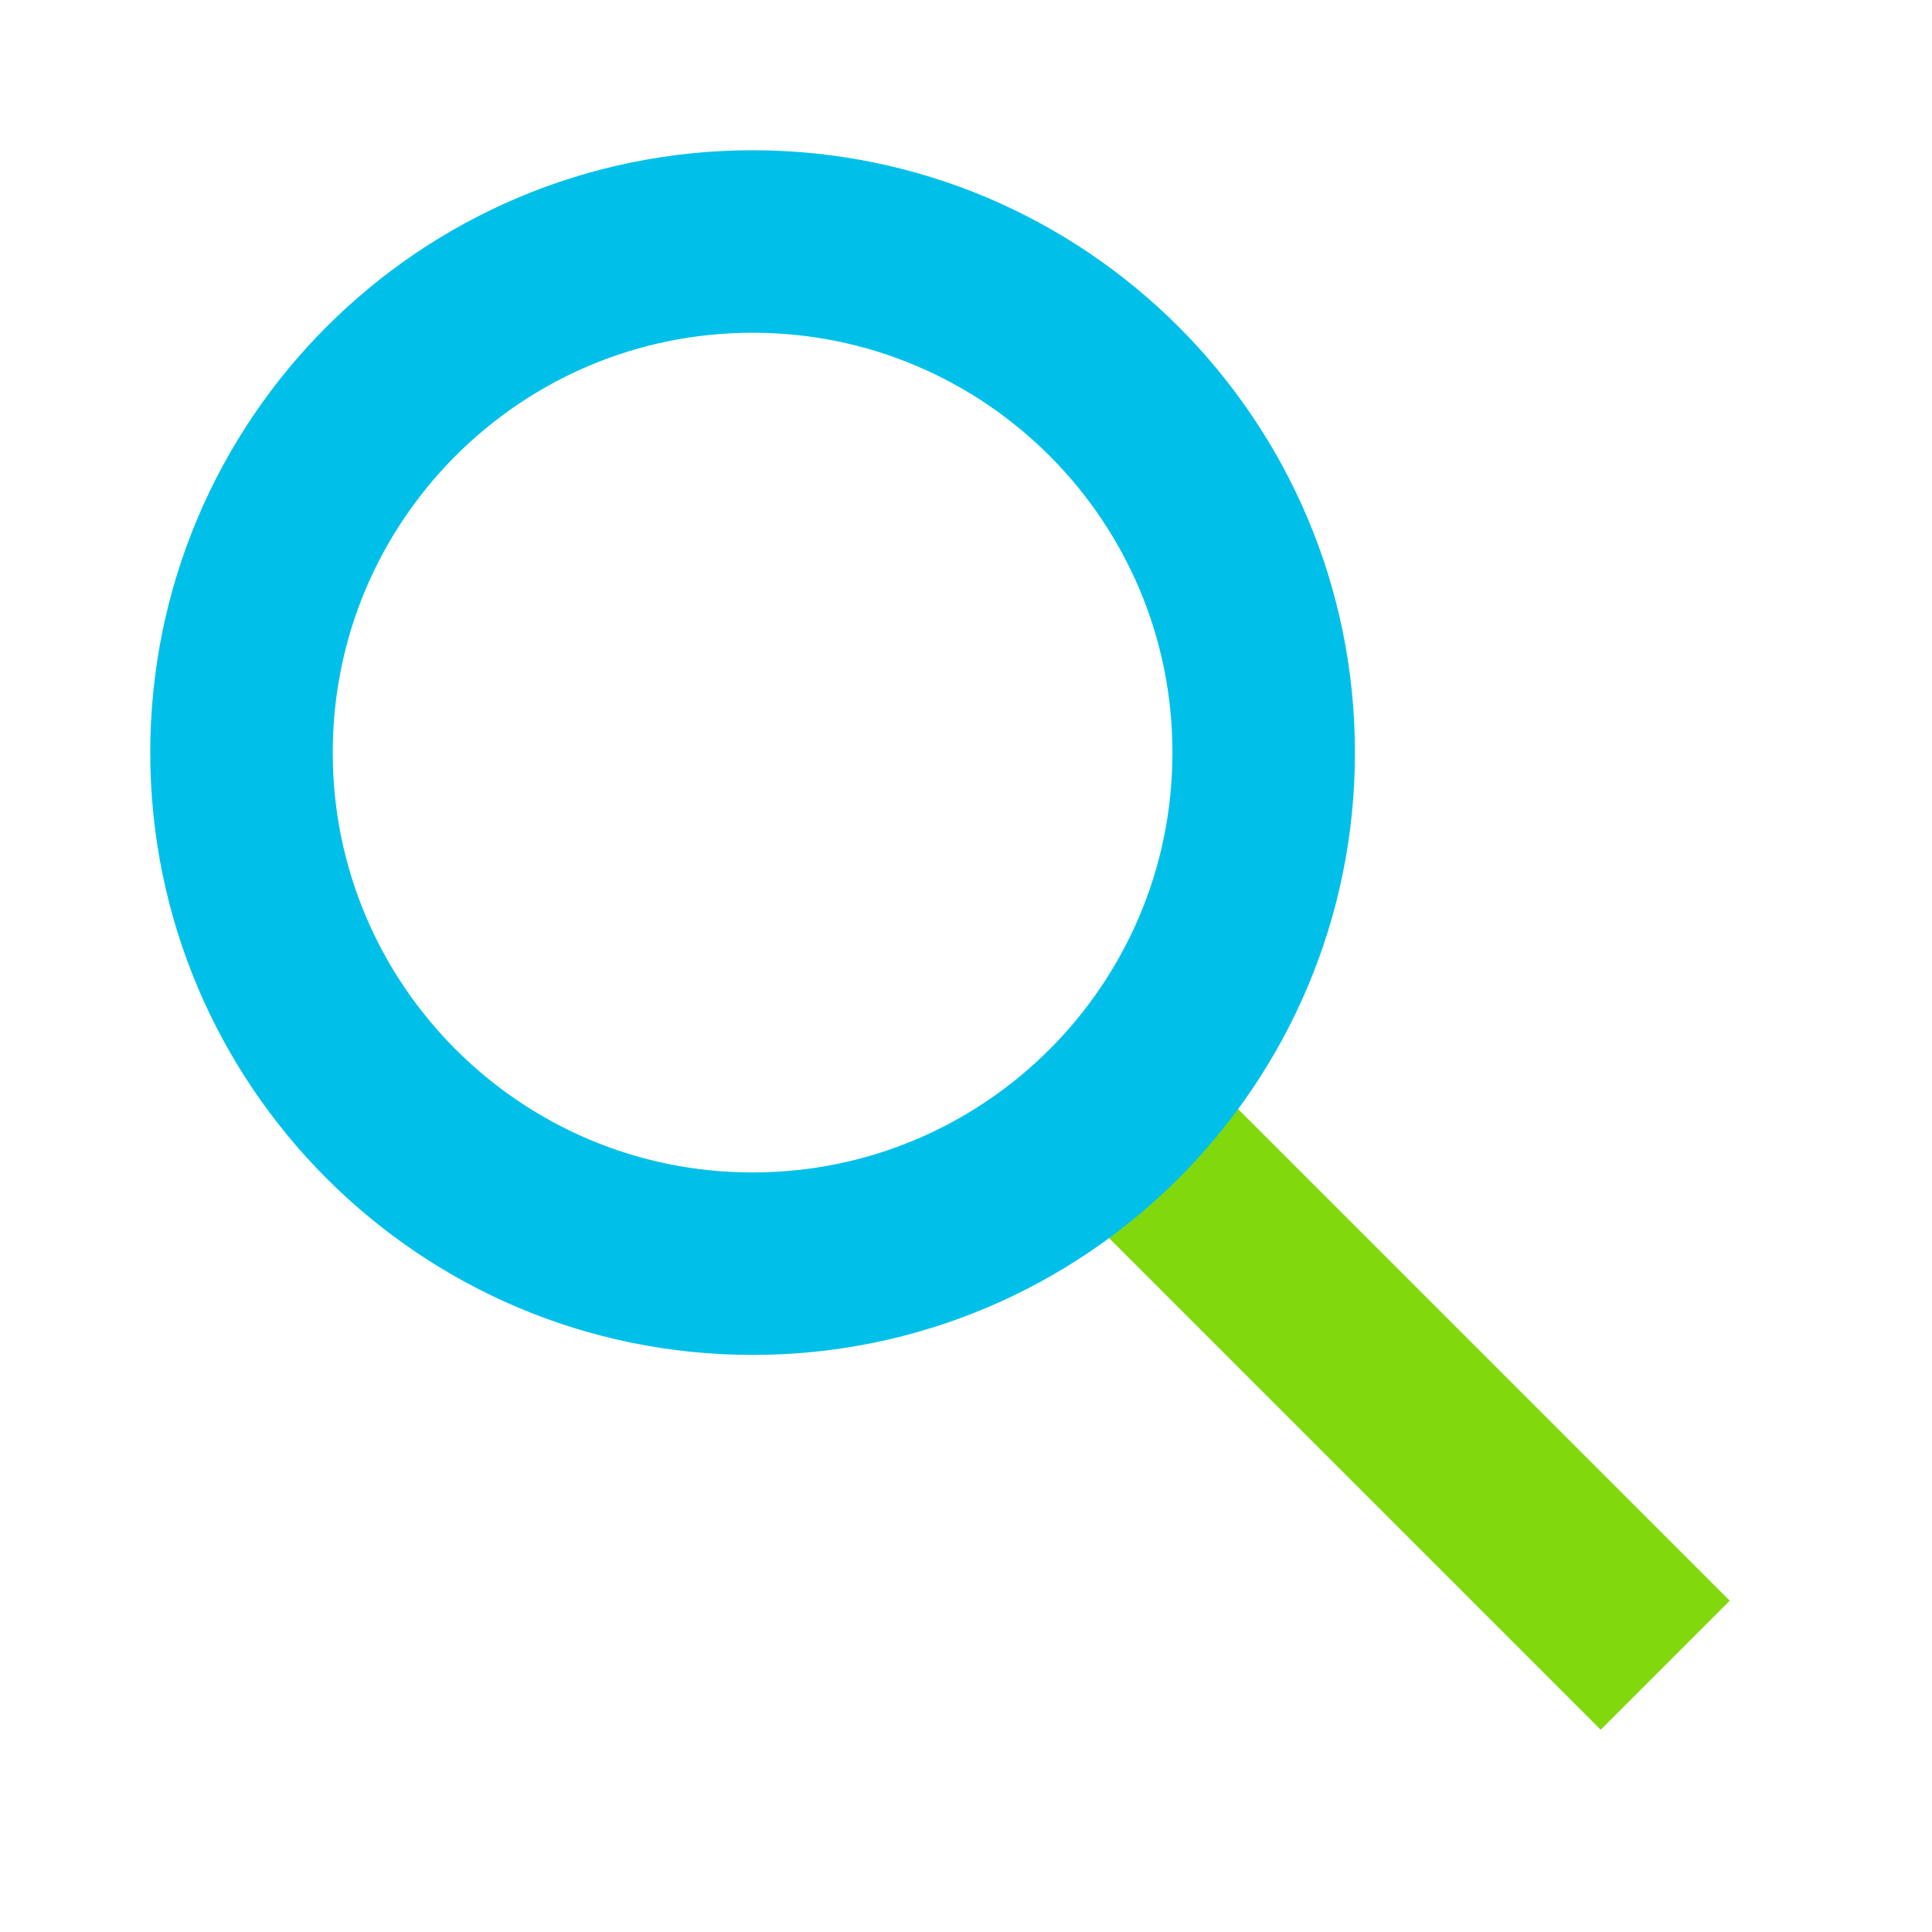
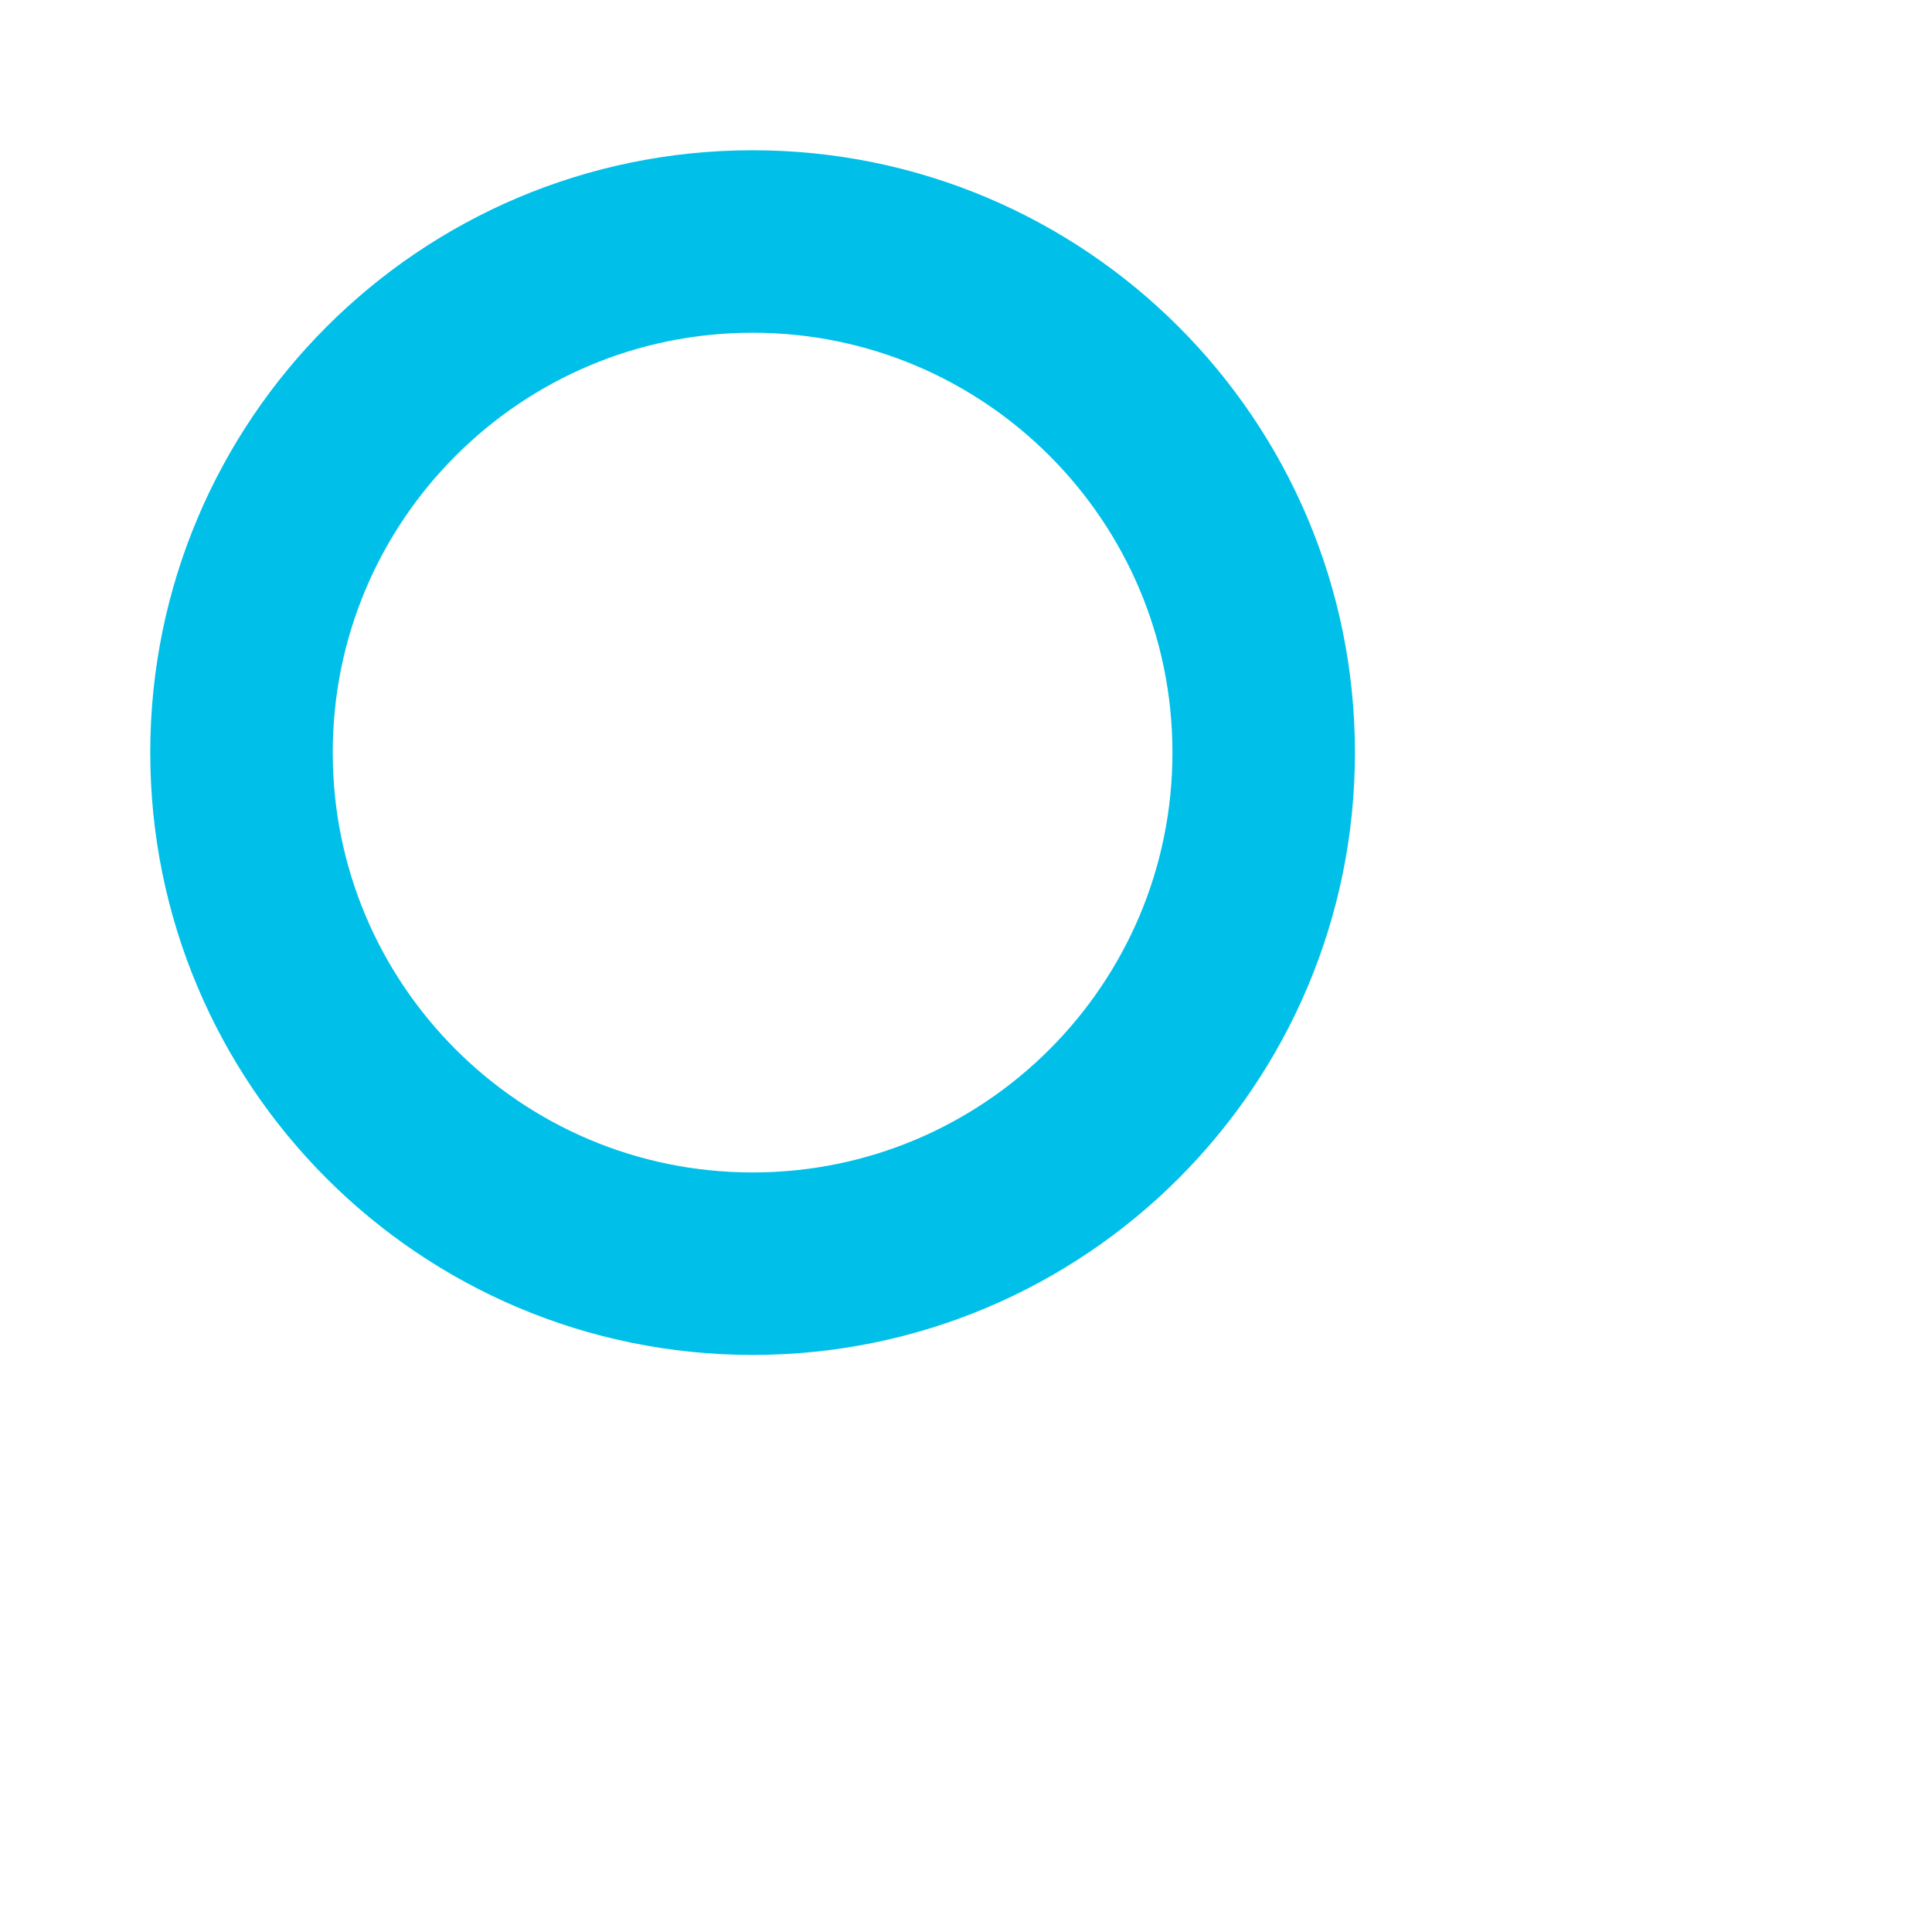
<svg xmlns="http://www.w3.org/2000/svg" width="24" height="24" viewBox="0 0 24 24" fill="none">
-   <path d="M13.657 13.657L20.686 20.686" stroke="#81D90D" stroke-width="2.267" stroke-miterlimit="10" />
-   <path d="M9.349 15.698C12.855 15.698 15.698 12.855 15.698 9.349C15.698 5.842 12.855 3 9.349 3C5.842 3 3 5.842 3 9.349C3 12.855 5.842 15.698 9.349 15.698Z" stroke="#00C0E9" stroke-width="2.267" stroke-miterlimit="10" />
+   <path d="M9.349 15.698C12.855 15.698 15.698 12.855 15.698 9.349C15.698 5.842 12.855 3 9.349 3C5.842 3 3 5.842 3 9.349C3 12.855 5.842 15.698 9.349 15.698" stroke="#00C0E9" stroke-width="2.267" stroke-miterlimit="10" />
</svg>